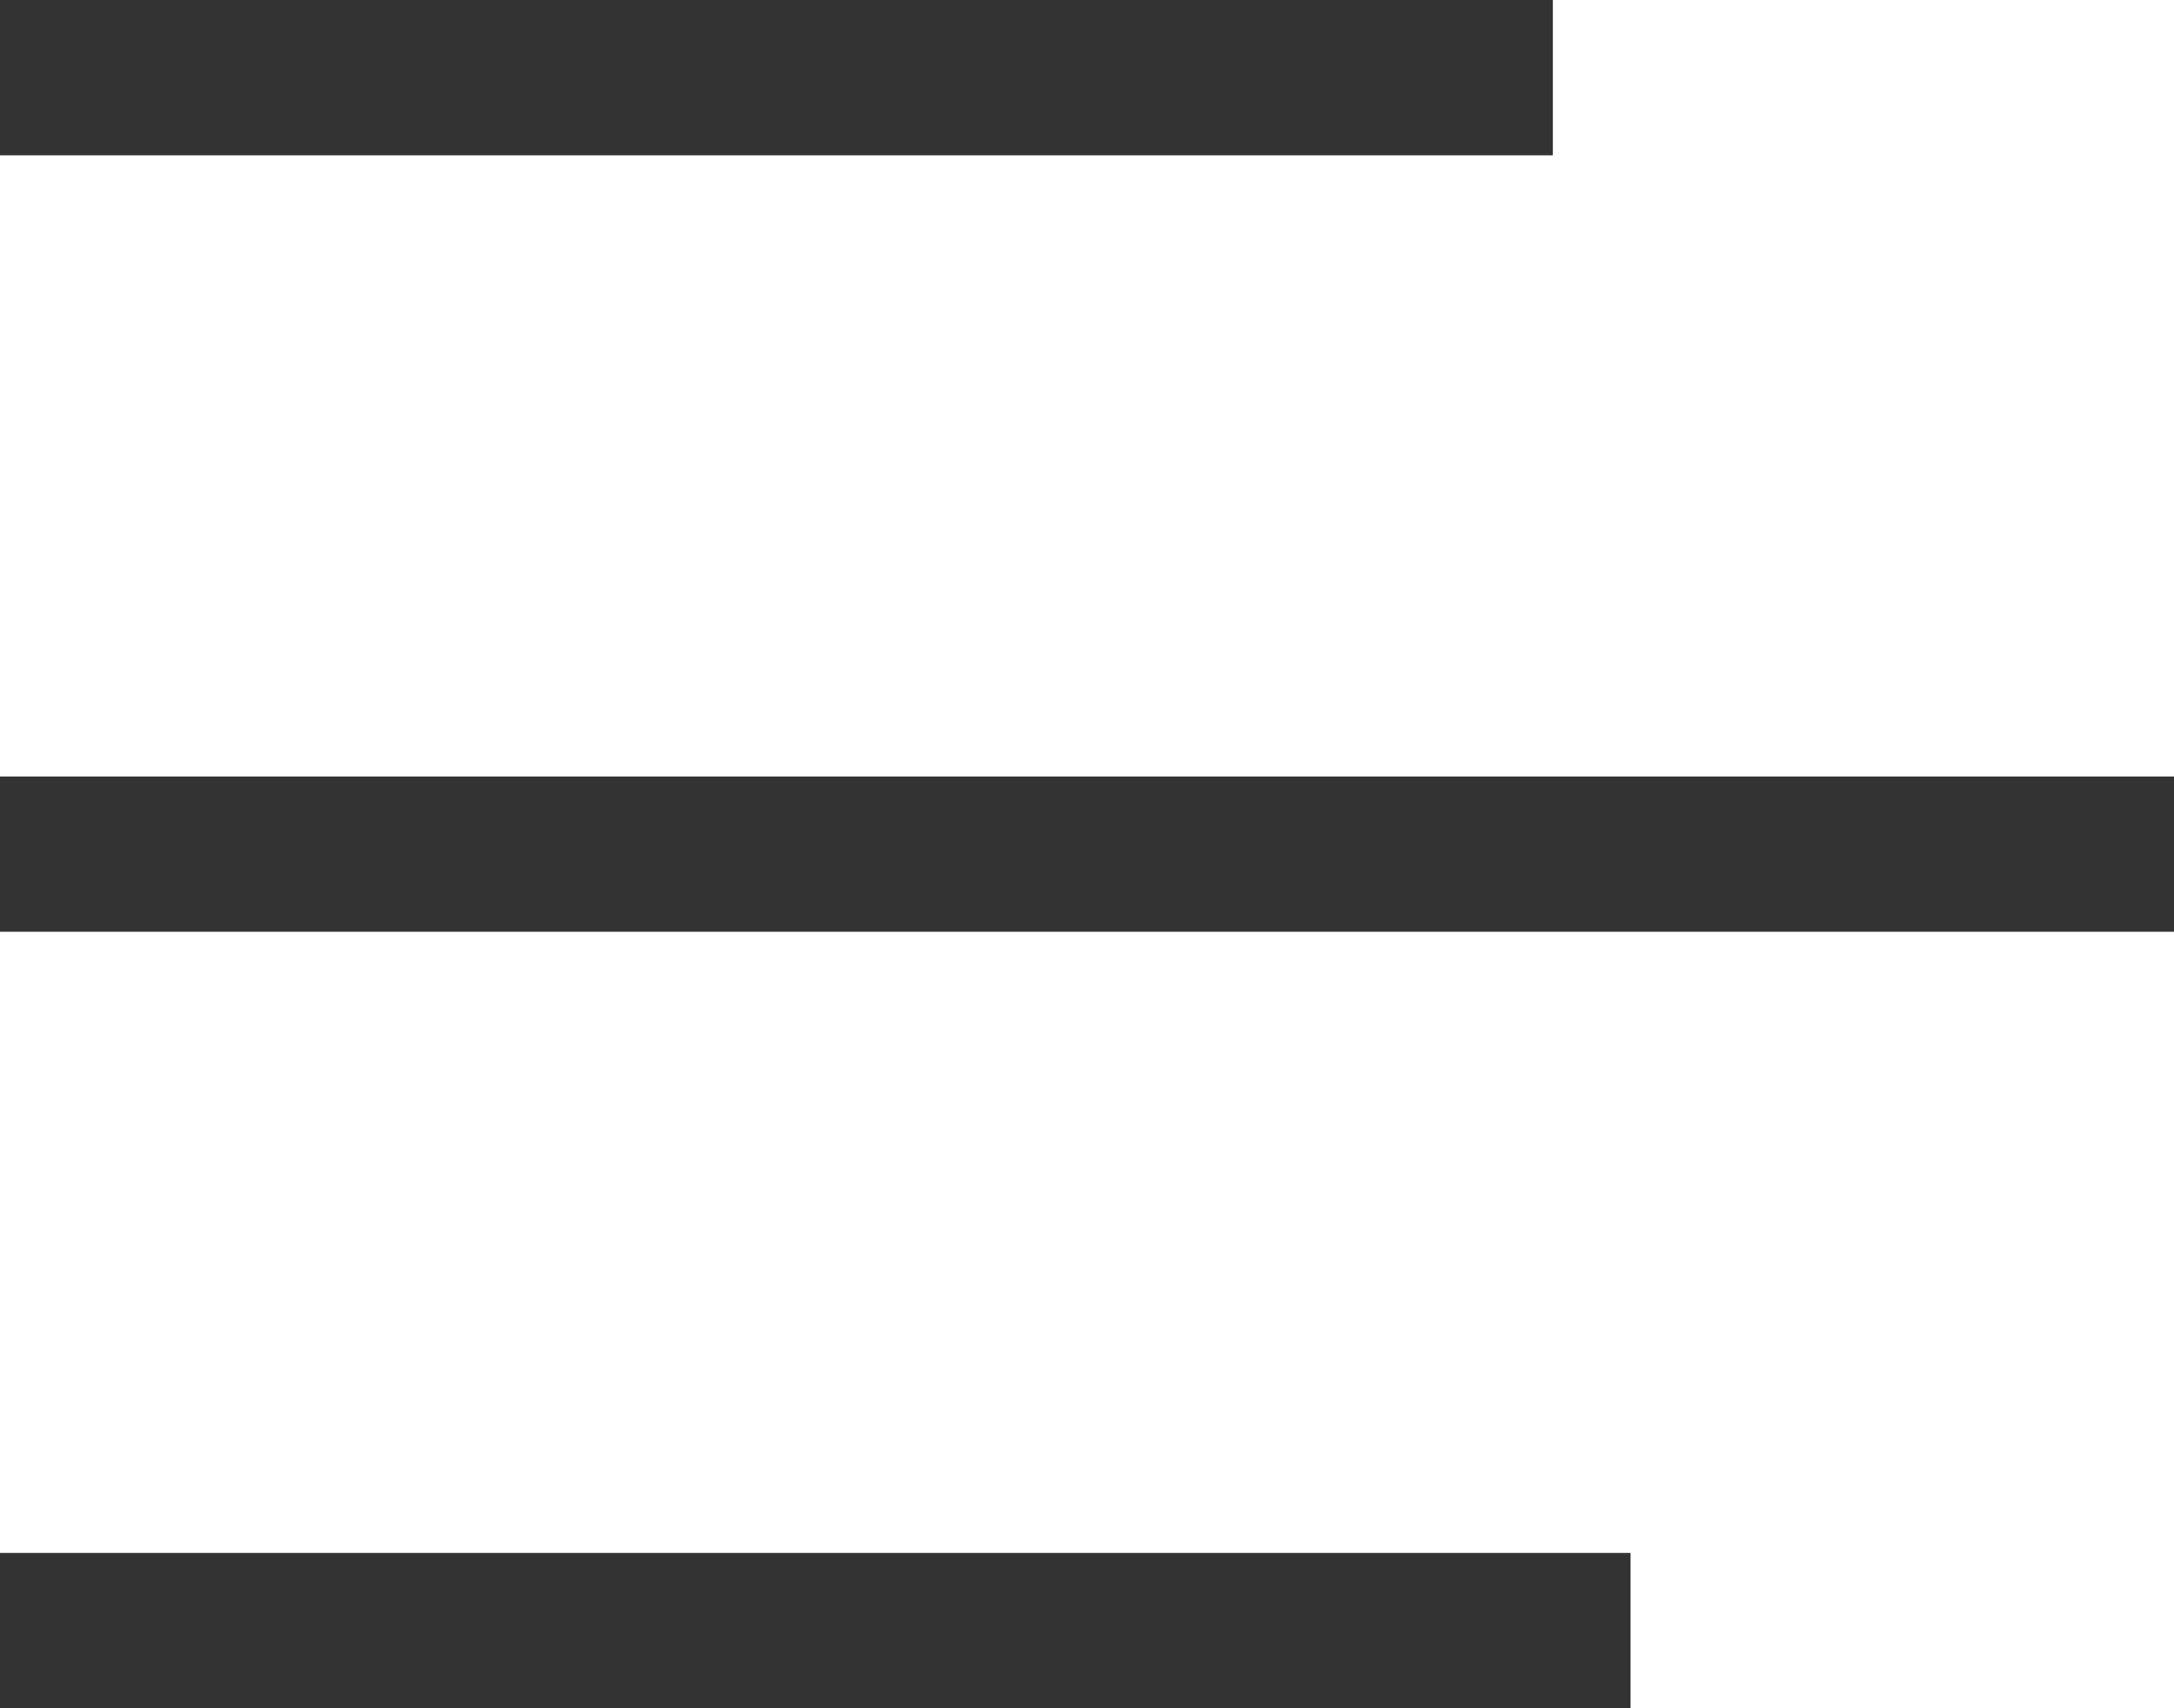
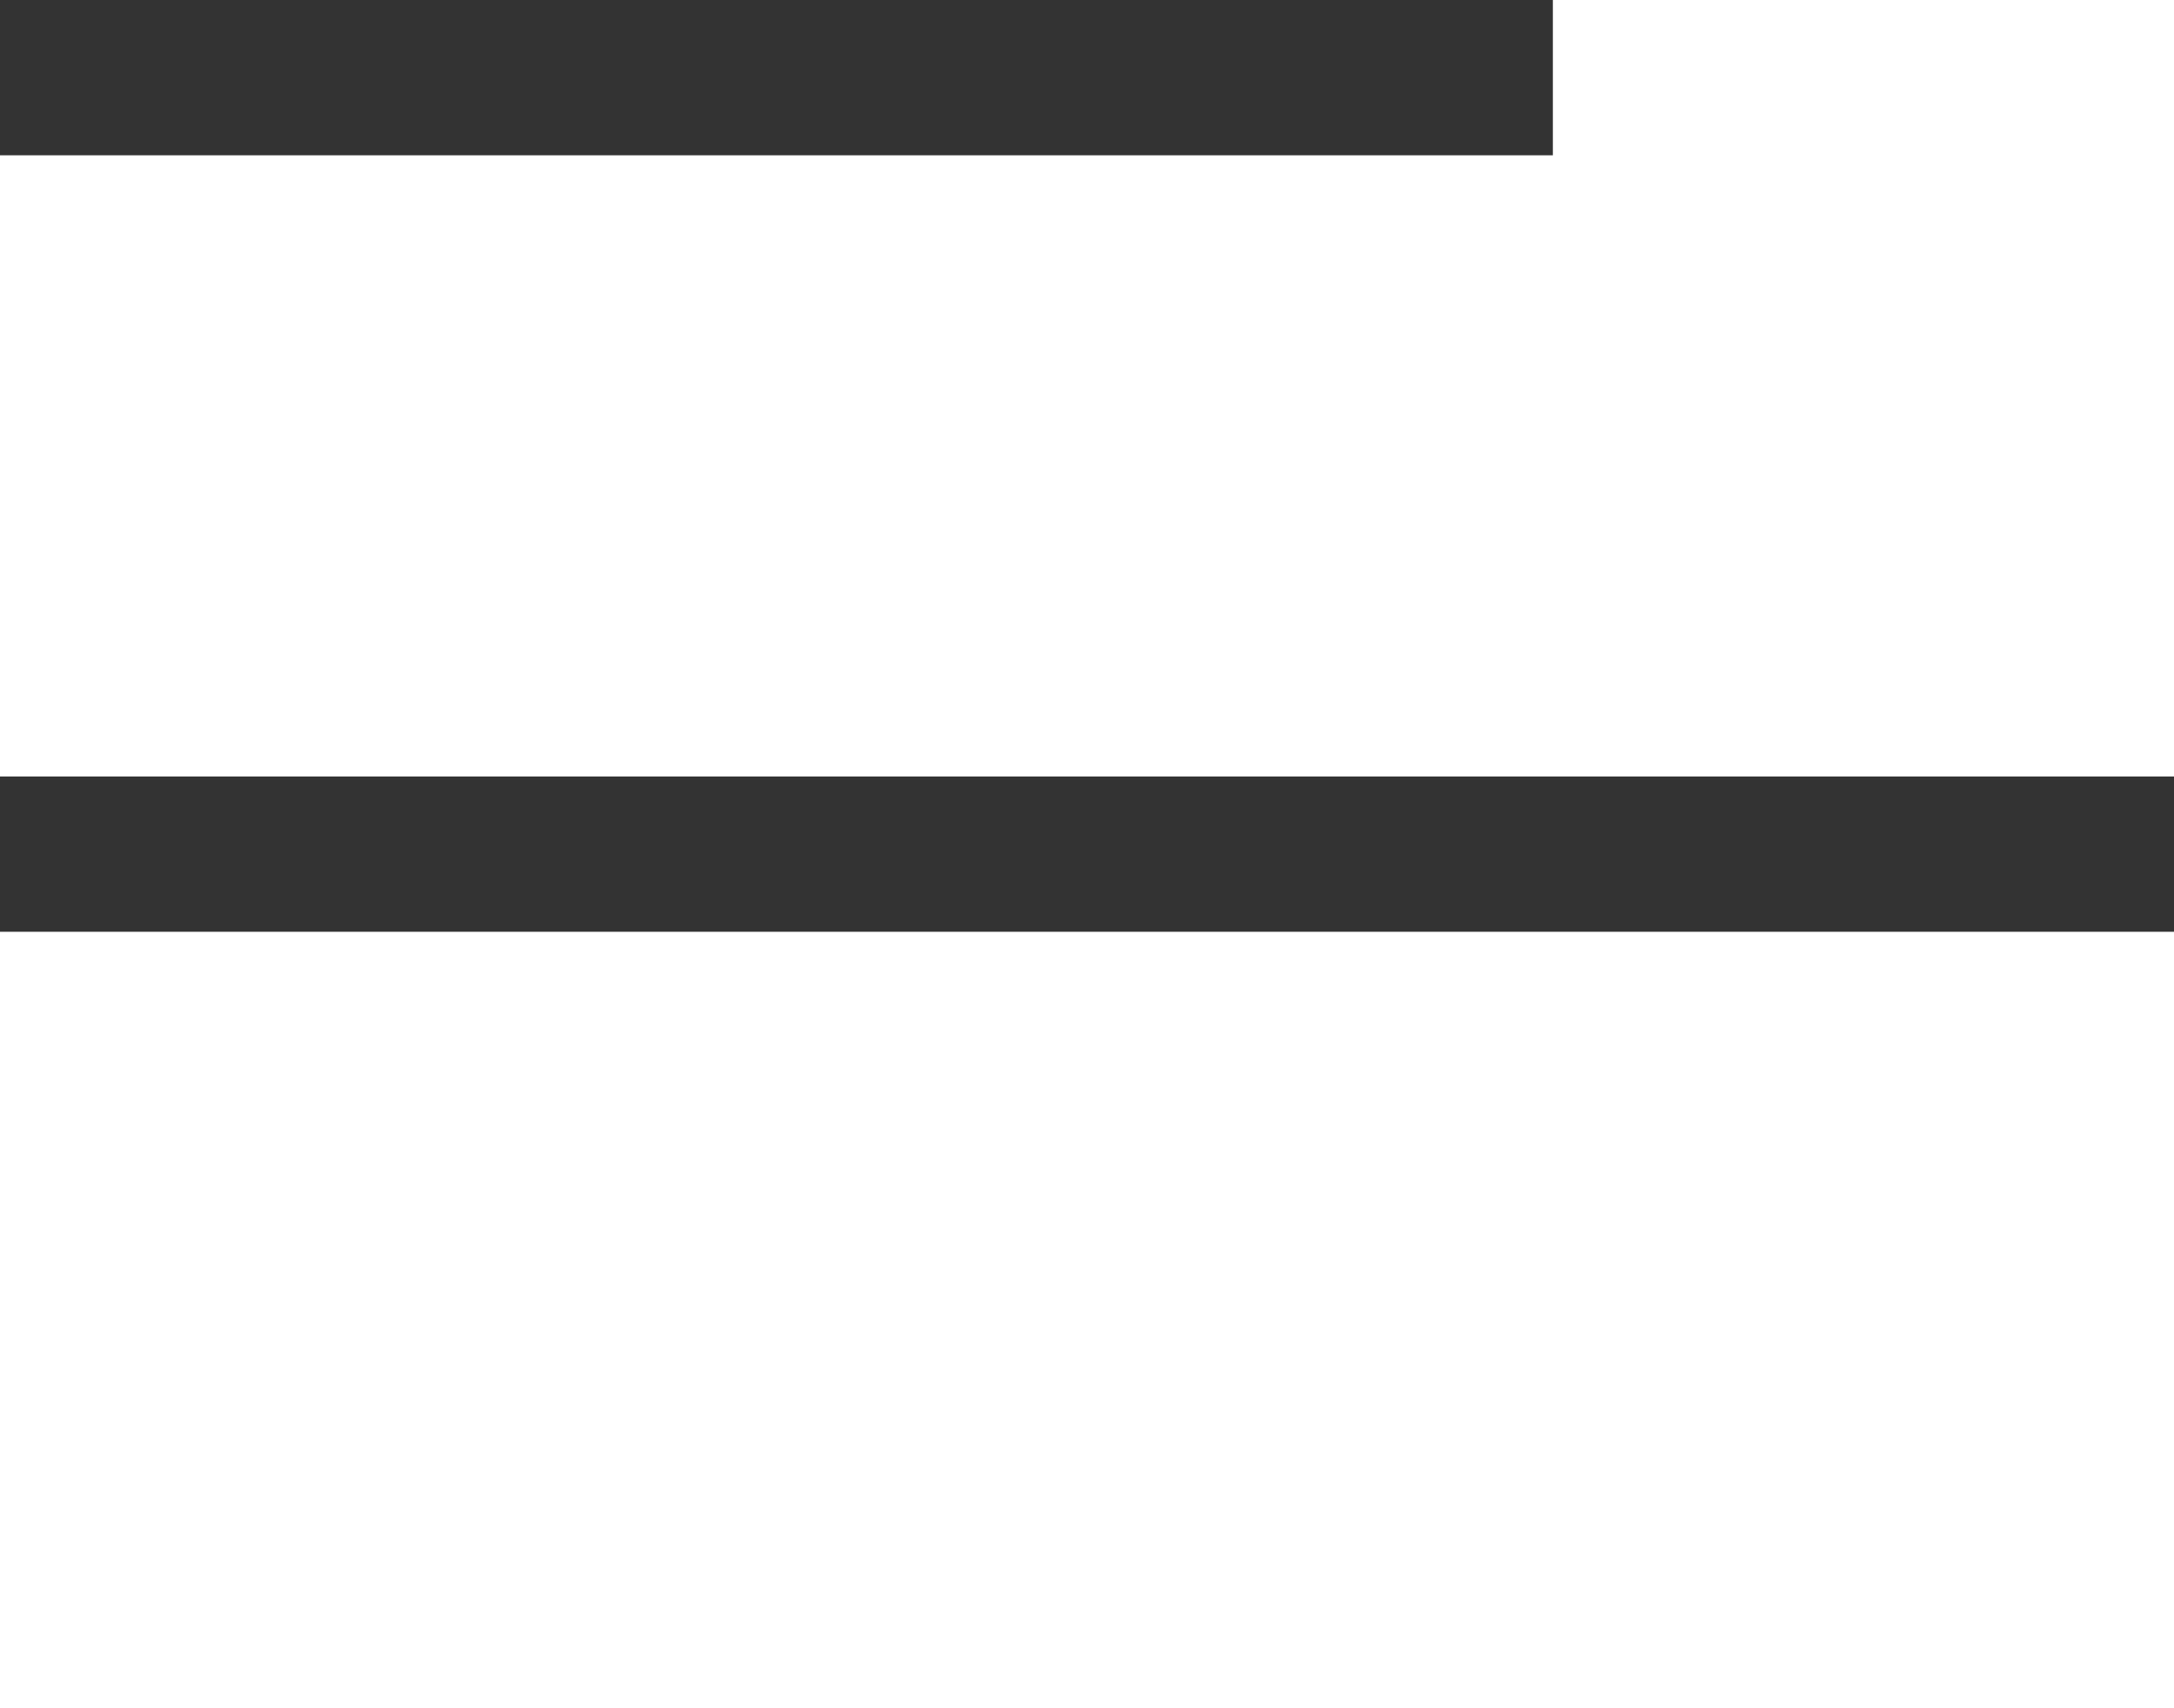
<svg xmlns="http://www.w3.org/2000/svg" width="28" height="22" viewBox="0 0 28 22" fill="none">
  <path d="M28 11H0" stroke="#333" stroke-width="2" />
-   <path d="M21 21H0" stroke="#333" stroke-width="2" />
  <path d="M20 1H0" stroke="#333" stroke-width="2" />
</svg>